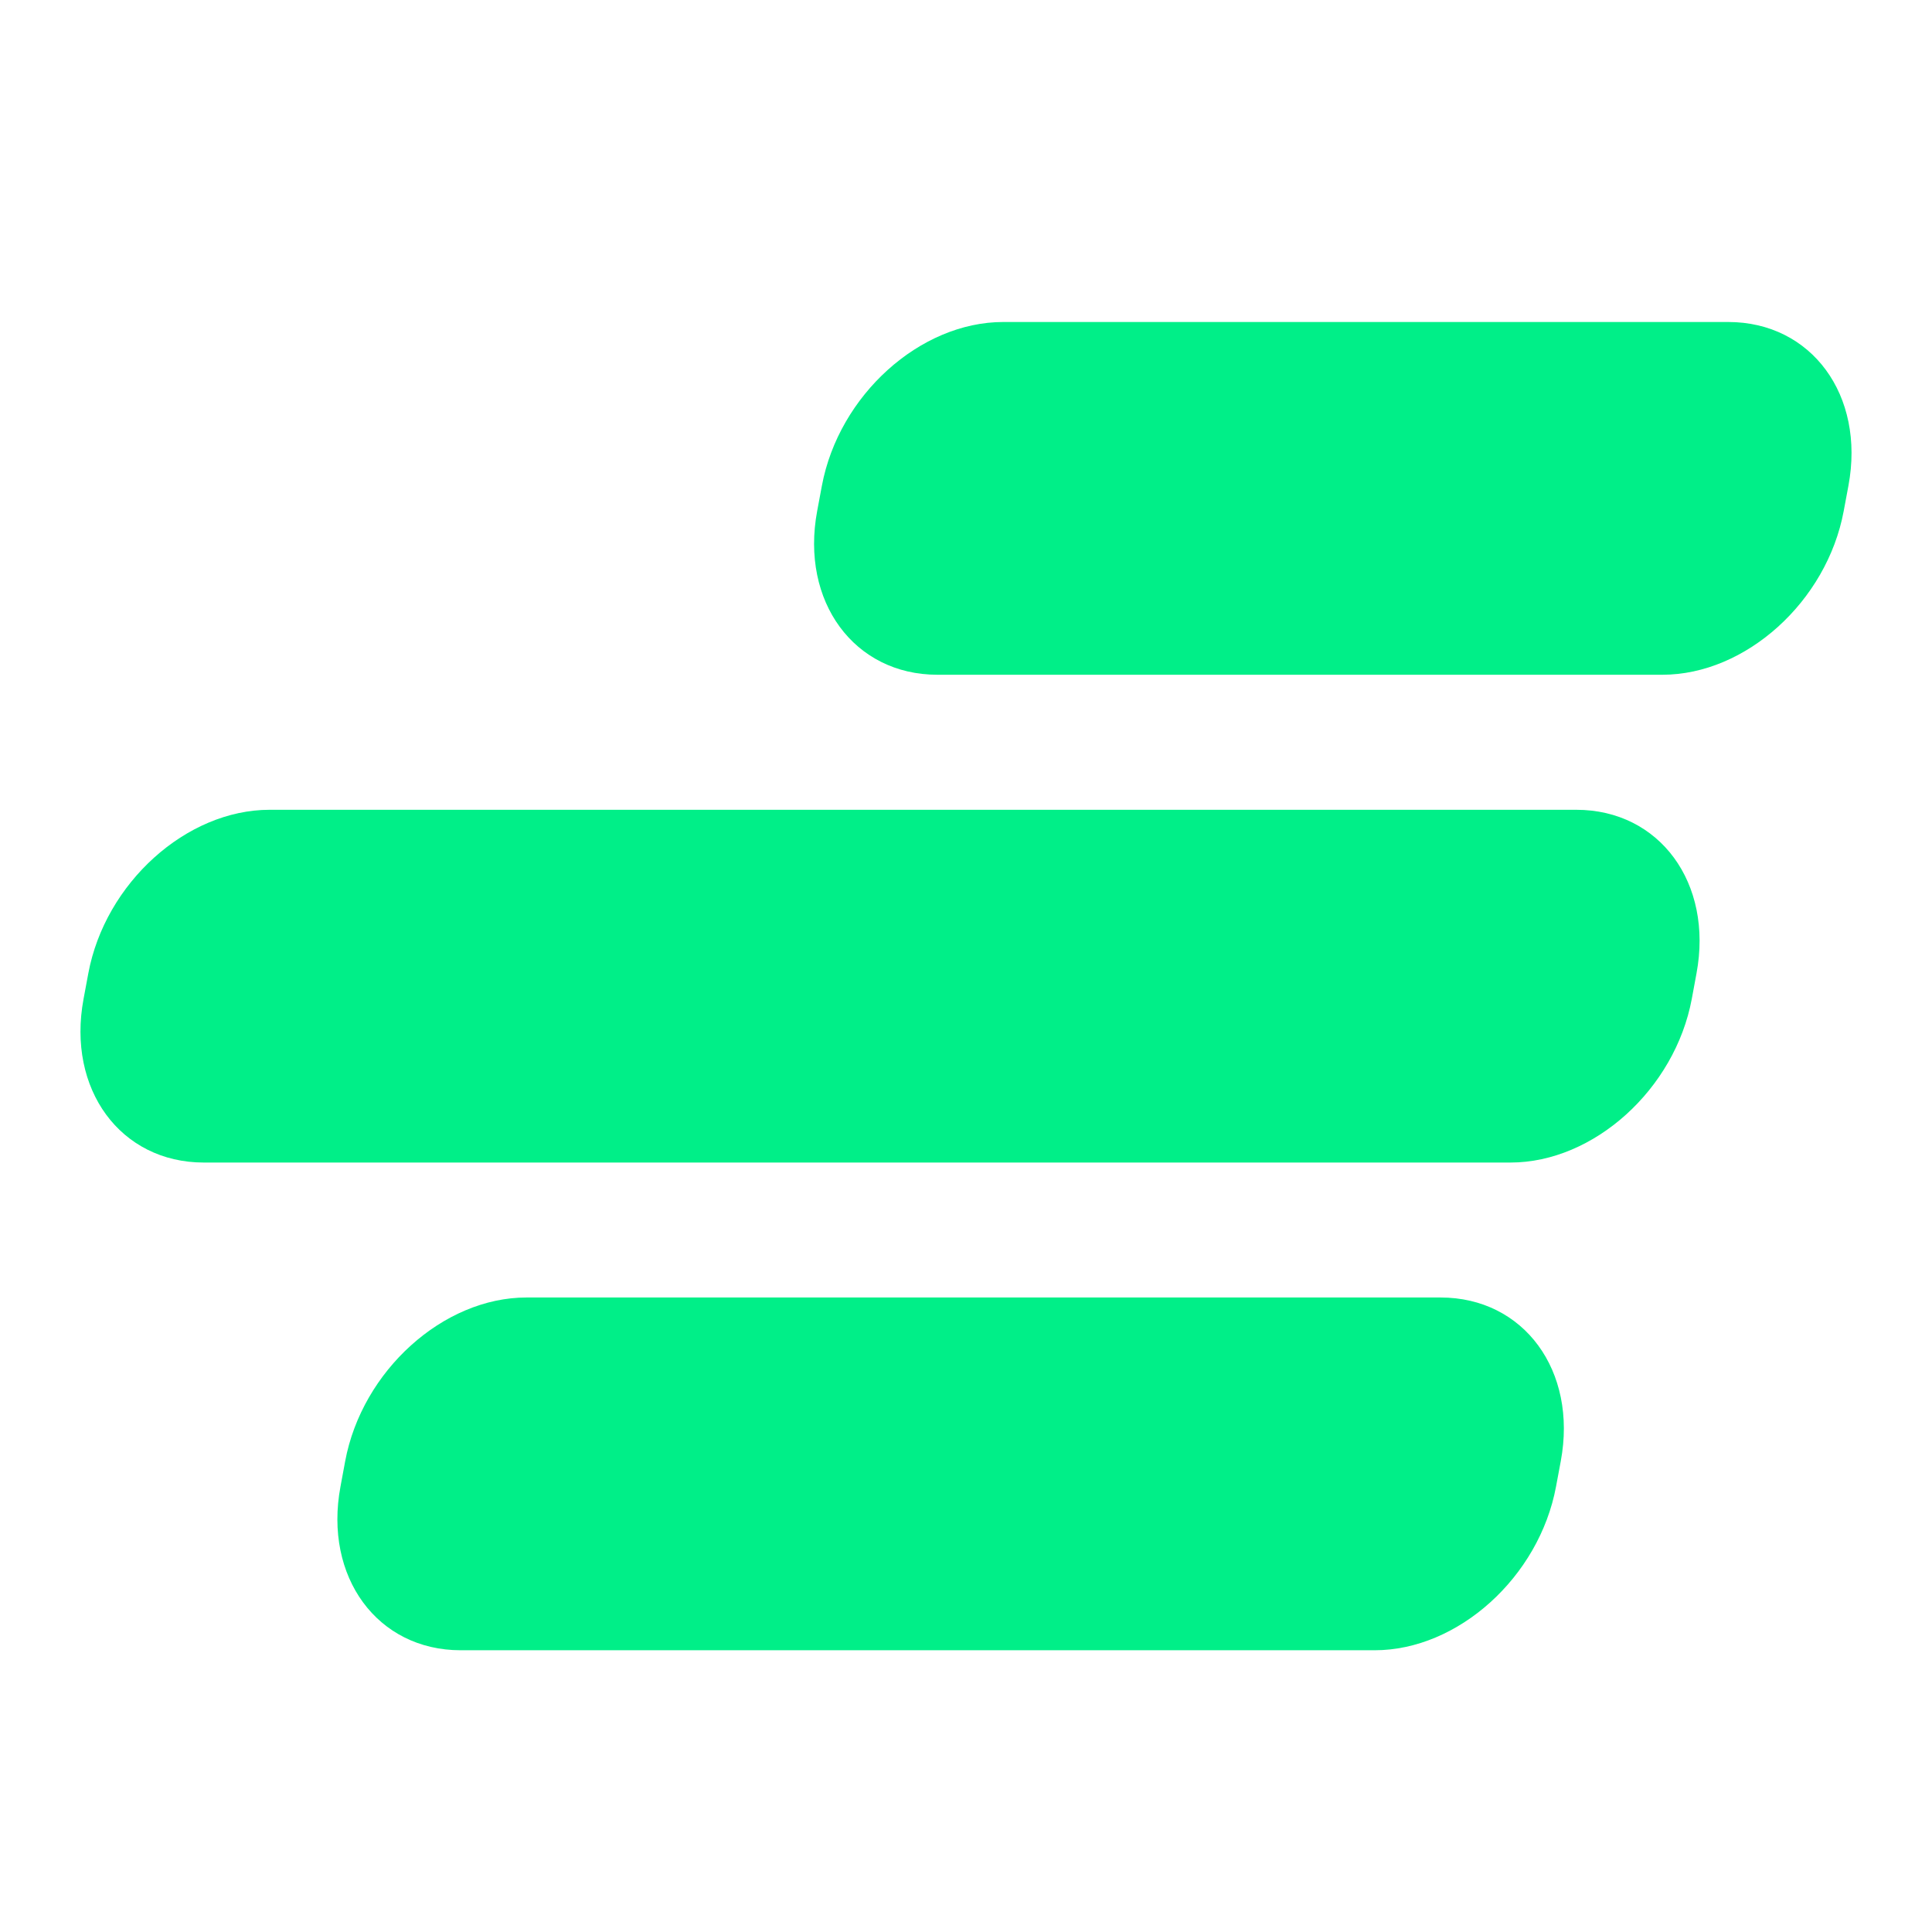
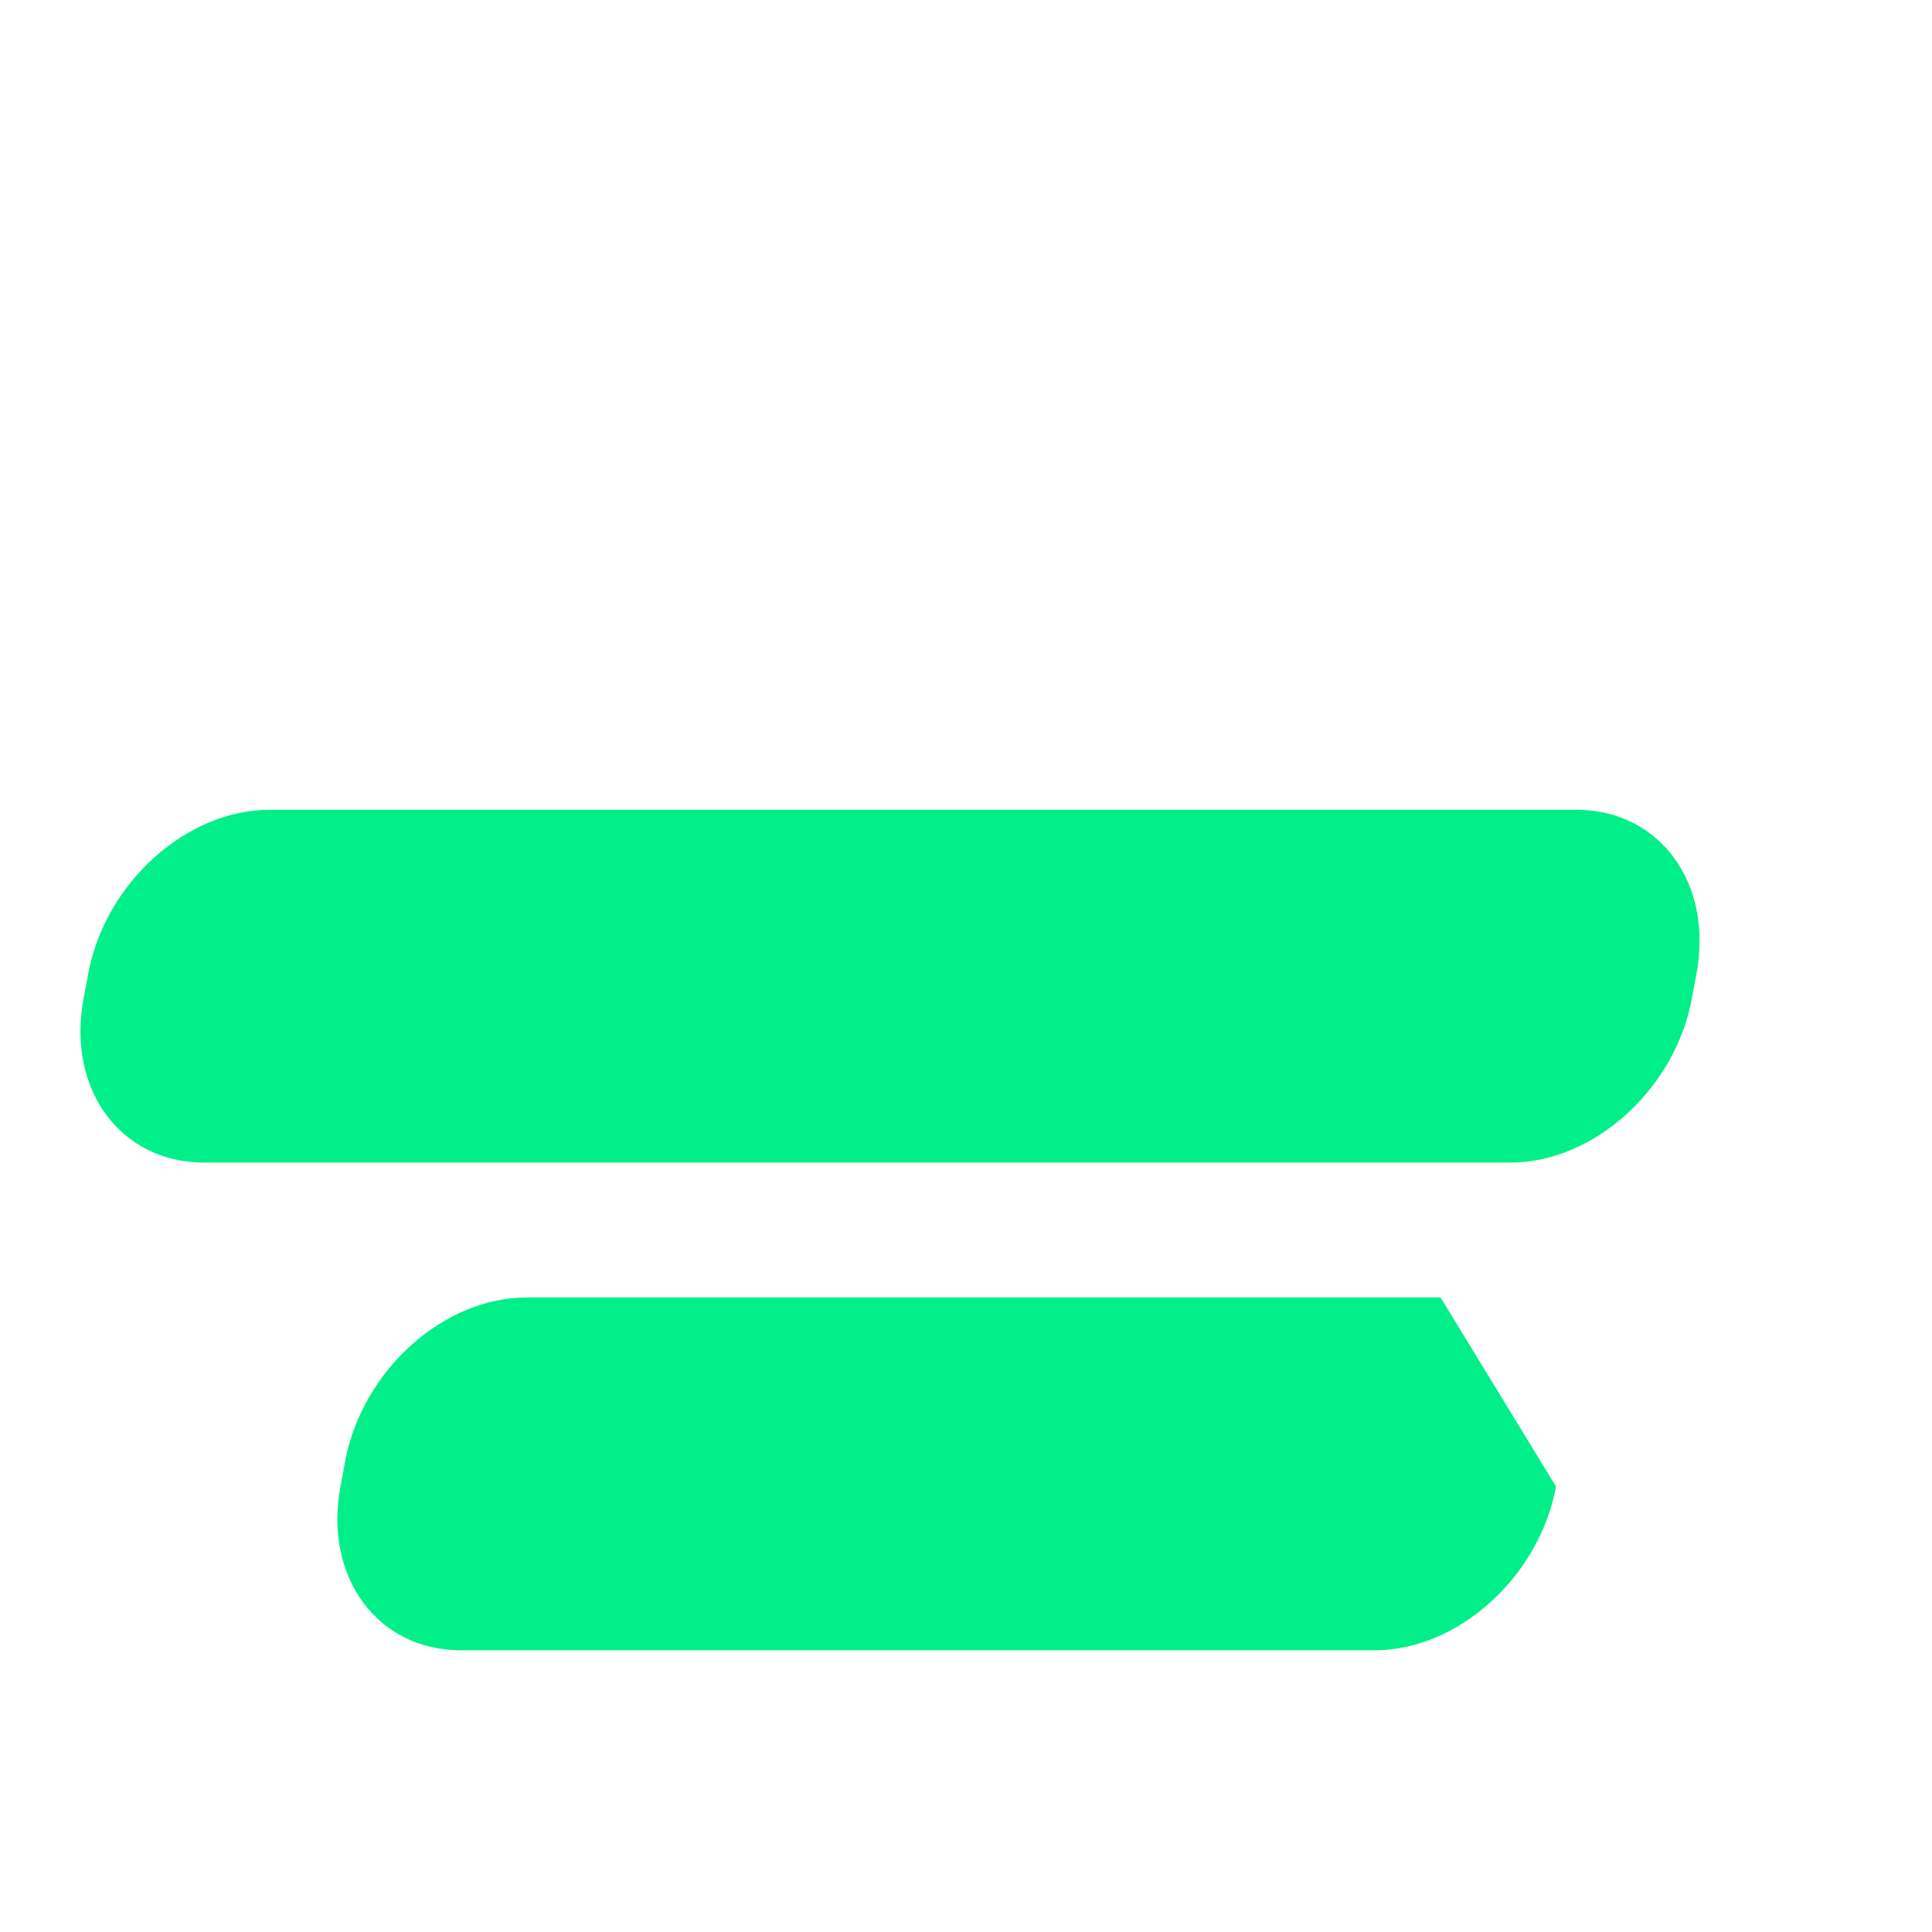
<svg xmlns="http://www.w3.org/2000/svg" width="48" height="48" viewBox="0 0 48 48" fill="none">
  <g clip-path="url(#clip0_23_2)">
-     <path d="M41.301 16.764H23.289C21.221 16.764 19.884 14.944 20.302 12.698L20.42 12.066C20.841 9.82 22.857 8 24.925 8H42.937C45.005 8 46.343 9.82 45.924 12.066L45.806 12.698C45.388 14.944 43.371 16.764 41.302 16.764H41.301Z" fill="#00EF88" />
-     <path d="M34.155 41H11.445C9.377 41 8.04 39.18 8.459 36.934L8.576 36.302C8.995 34.056 11.012 32.236 13.08 32.236H35.79C37.858 32.236 39.196 34.056 38.777 36.302L38.659 36.934C38.241 39.18 36.224 41 34.155 41Z" fill="#00EF88" />
+     <path d="M34.155 41H11.445C9.377 41 8.04 39.18 8.459 36.934L8.576 36.302C8.995 34.056 11.012 32.236 13.08 32.236H35.79L38.659 36.934C38.241 39.18 36.224 41 34.155 41Z" fill="#00EF88" />
    <path d="M37.528 28.883H5.063C2.995 28.883 1.657 27.062 2.076 24.817L2.194 24.184C2.612 21.939 4.629 20.119 6.698 20.119H39.162C41.231 20.119 42.568 21.939 42.149 24.184L42.032 24.817C41.613 27.062 39.596 28.883 37.528 28.883Z" fill="#00EF88" />
  </g>
  <defs>
    <clipPath id="clip0_23_2">
      <rect width="44" height="33" fill="white" transform="translate(2 8)" />
    </clipPath>
  </defs>
</svg>